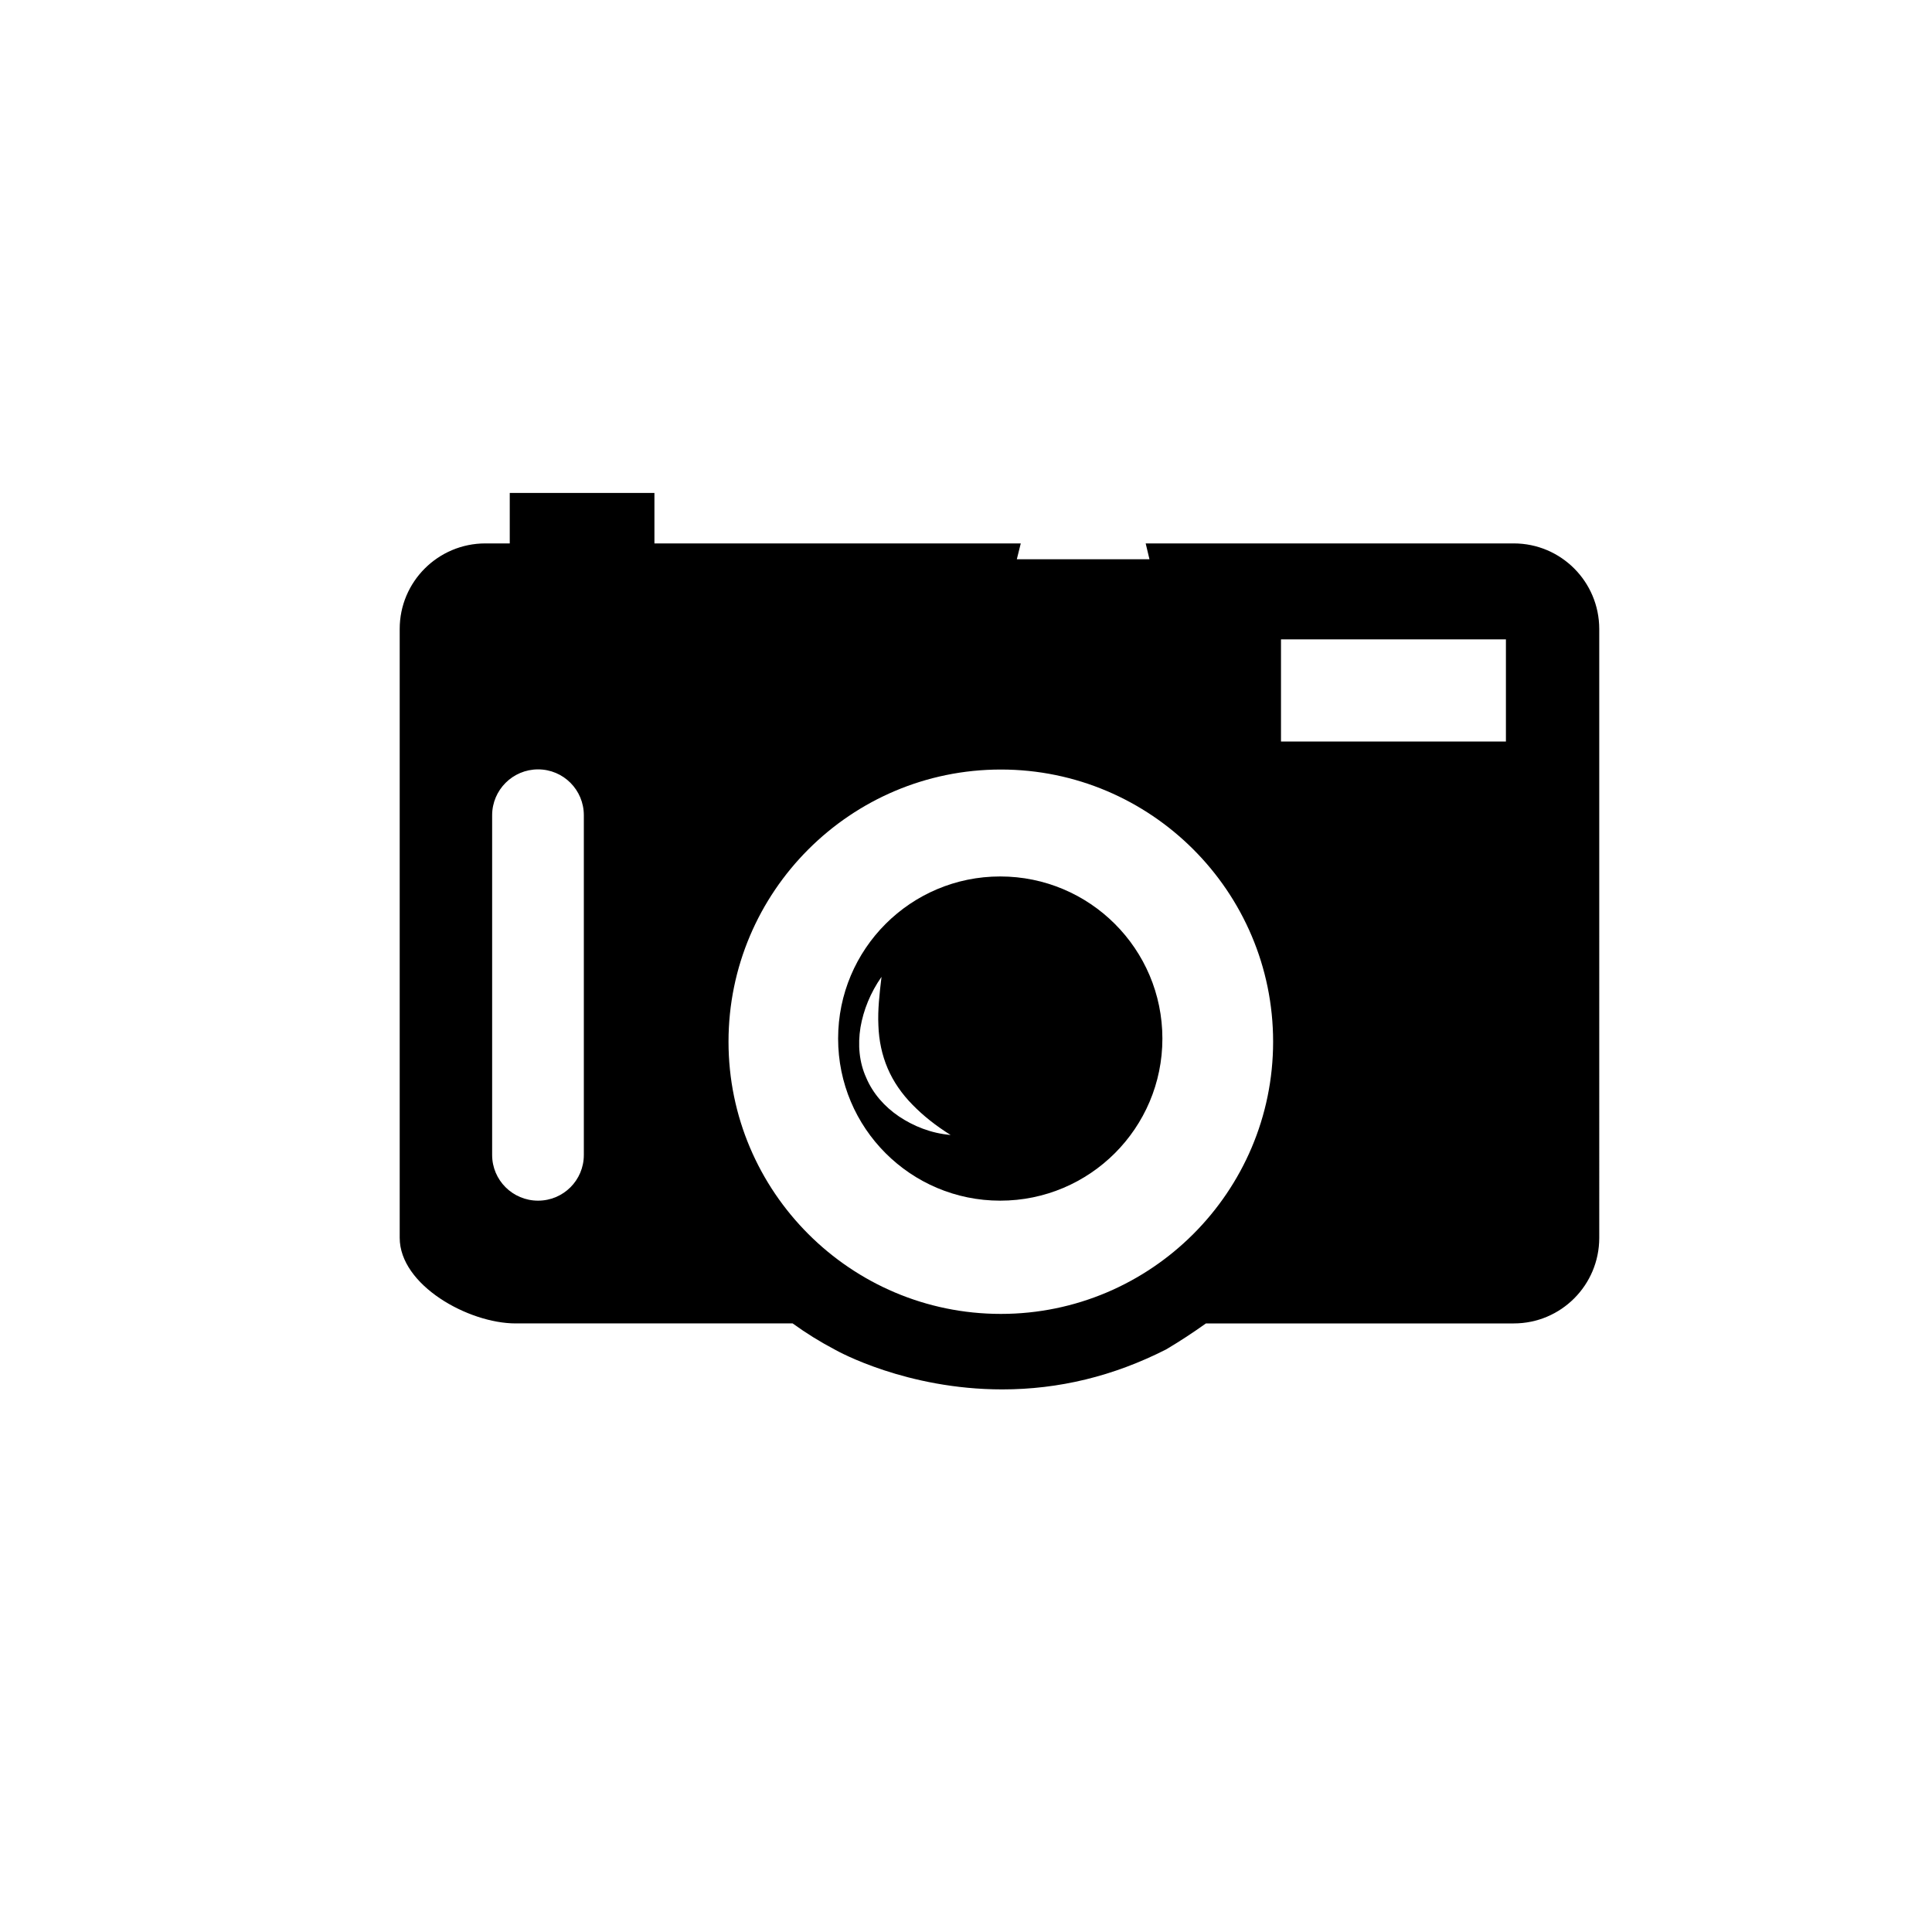
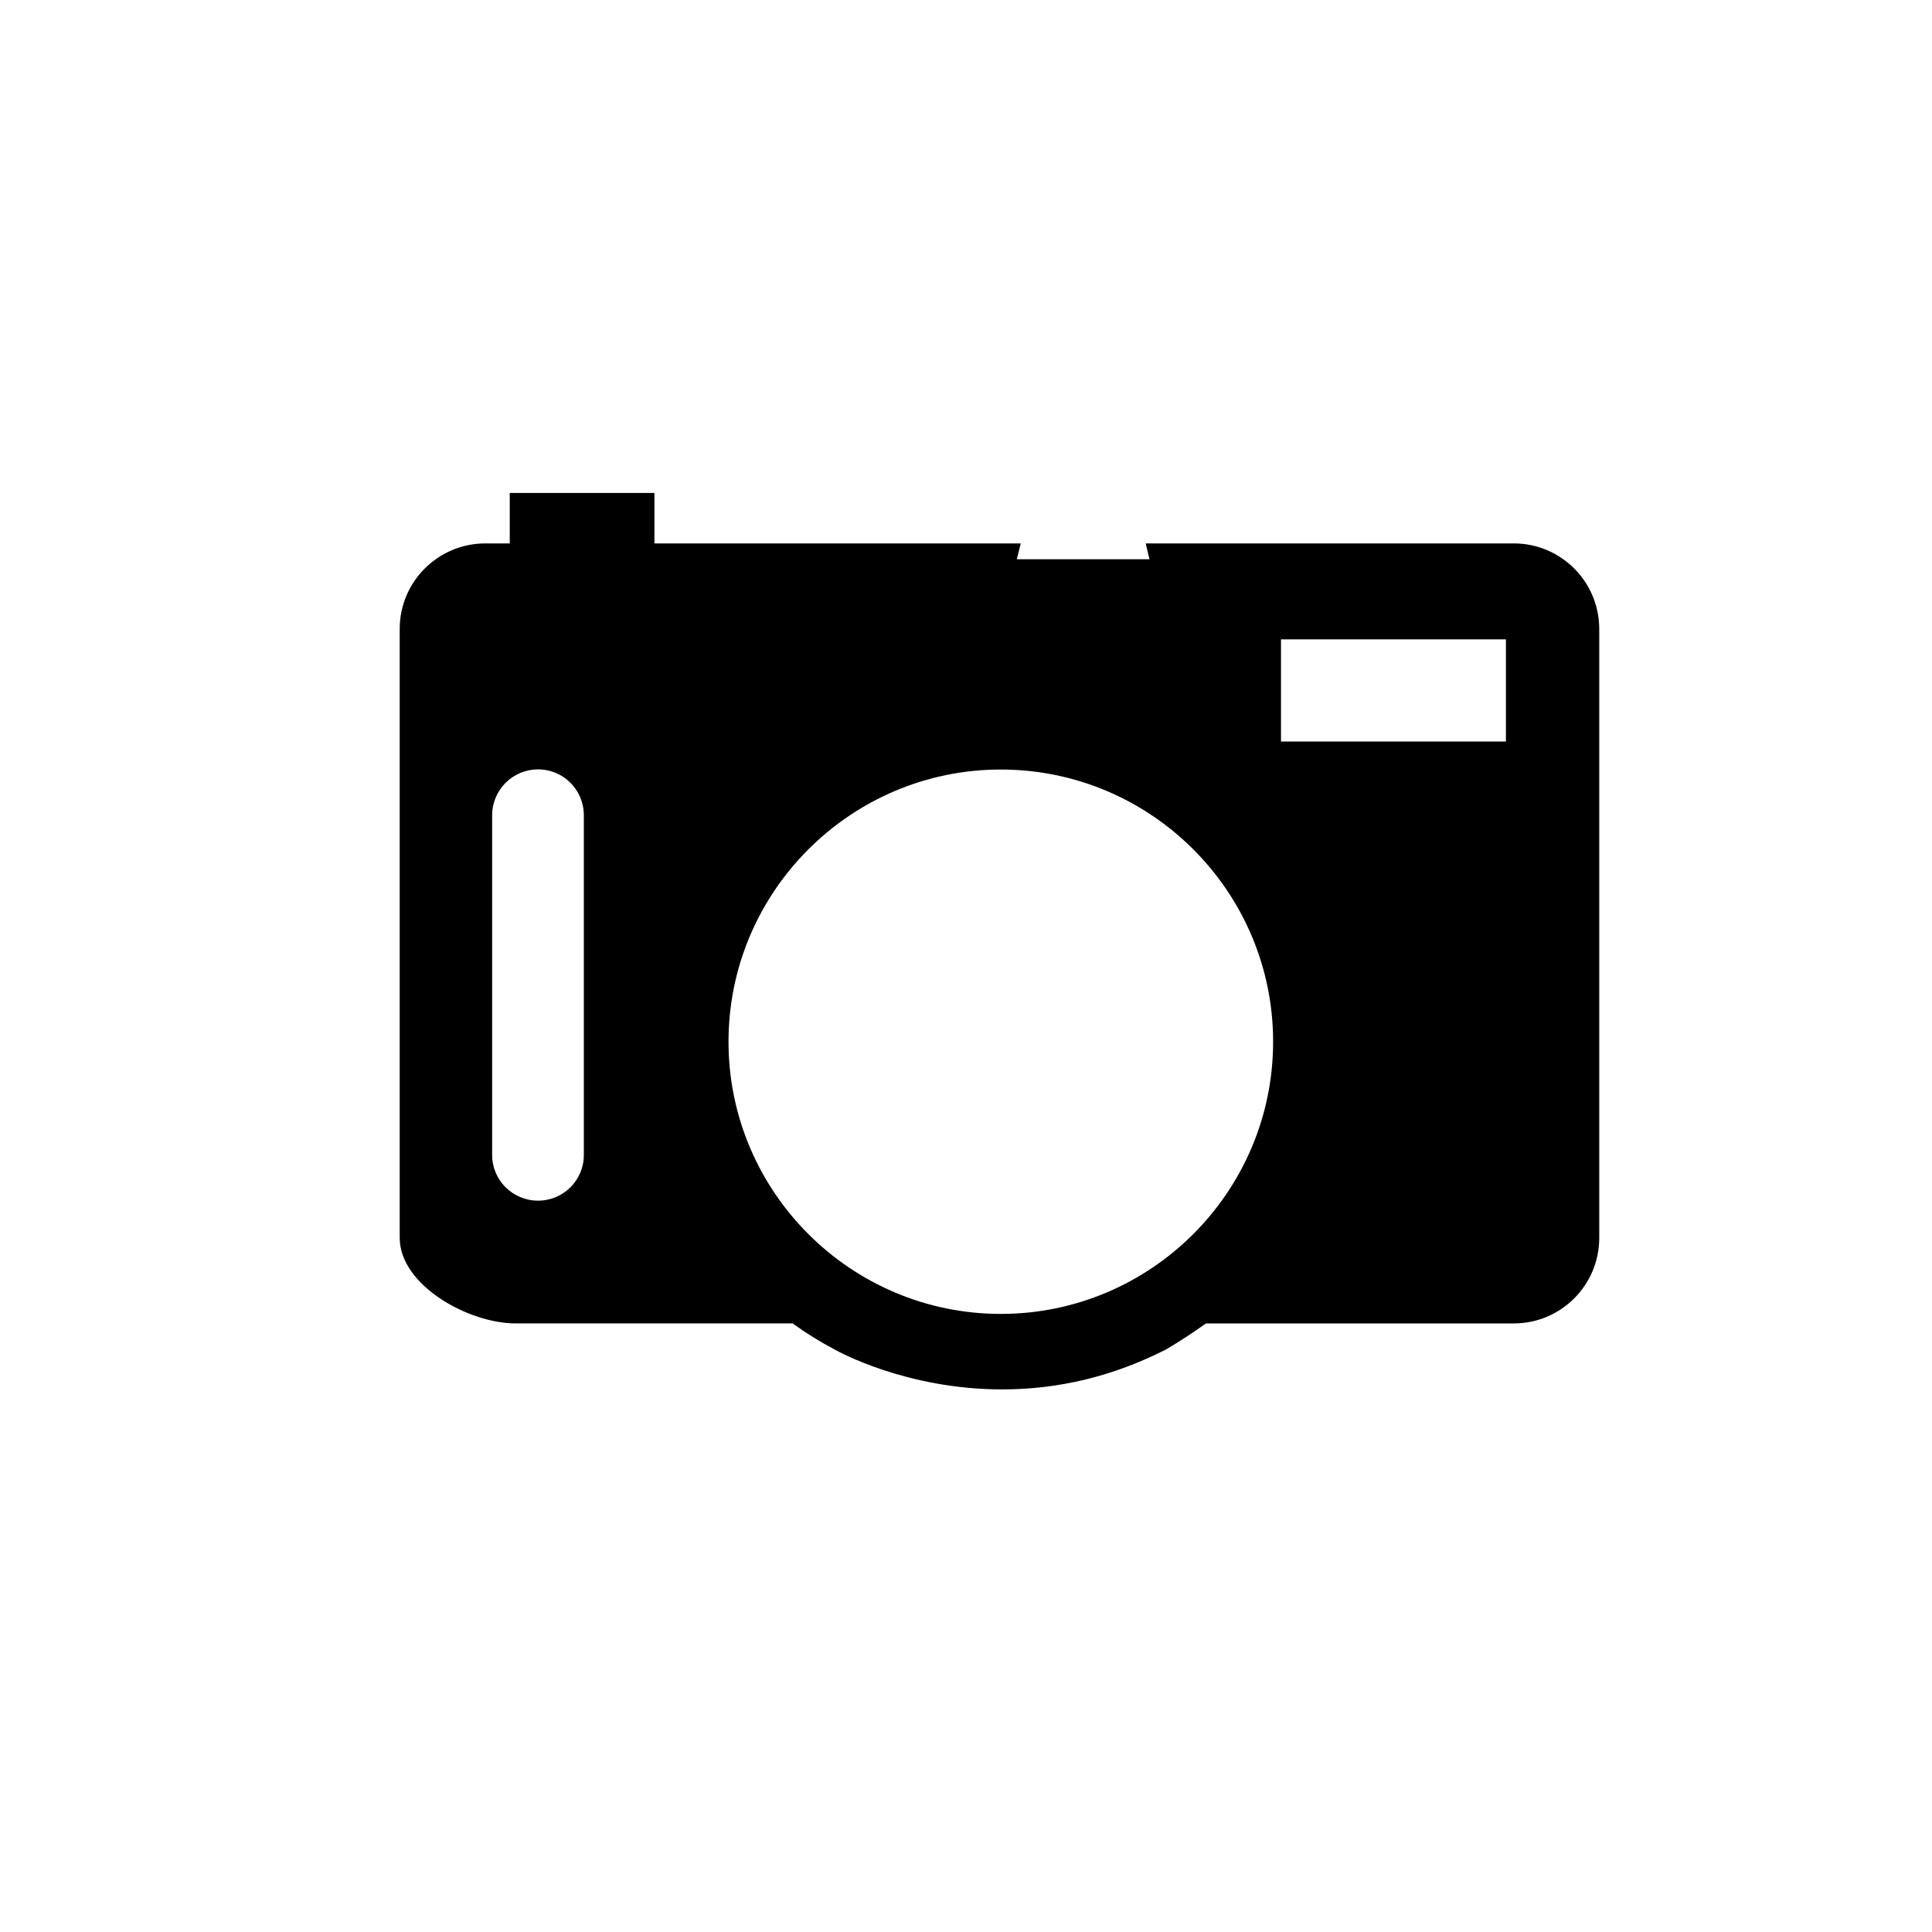
<svg xmlns="http://www.w3.org/2000/svg" version="1.1" id="Layer_1" x="0px" y="0px" width="26px" height="26px" viewBox="0 0 26 26" enable-background="new 0 0 26 26" xml:space="preserve">
  <g>
-     <path d="M13.46,16.158c1.206,0,2.183-0.977,2.183-2.181c0-1.206-0.978-2.182-2.183-2.182c-1.204,0-2.181,0.976-2.181,2.182   C11.279,15.182,12.256,16.158,13.46,16.158z M11.58,13.826c0.04-0.234,0.134-0.467,0.283-0.68   c-0.027,0.228-0.052,0.444-0.042,0.652c0.007,0.206,0.048,0.4,0.125,0.58c0.077,0.18,0.191,0.344,0.335,0.49   c0.144,0.148,0.315,0.283,0.512,0.406c-0.265-0.023-0.5-0.119-0.696-0.25c-0.196-0.133-0.352-0.312-0.44-0.521   C11.563,14.297,11.542,14.061,11.58,13.826z" />
    <path d="M20.371,7.313h-4.953l0.051,0.213h-1.785l0.053-0.213h-4.93V6.634H6.86v0.679H6.532c-0.636,0-1.153,0.515-1.153,1.151   v8.194c0,0.637,0.924,1.152,1.56,1.152h3.728c0.181,0.131,0.371,0.249,0.571,0.354c0.039,0.022,0.959,0.534,2.25,0.534h0   c0.761,0,1.495-0.177,2.205-0.538c0.191-0.113,0.368-0.23,0.536-0.35h4.143c0.636,0,1.15-0.516,1.15-1.152V8.464   C21.521,7.828,21.007,7.313,20.371,7.313z M13.469,10.356c2.02,0,3.664,1.643,3.664,3.663c0,2.02-1.645,3.663-3.664,3.663   c-2.021,0-3.665-1.644-3.665-3.663C9.804,12,11.448,10.356,13.469,10.356z M7.857,15.543c0,0.34-0.275,0.615-0.616,0.615   s-0.618-0.275-0.618-0.615v-4.572c0-0.34,0.277-0.617,0.618-0.617s0.616,0.276,0.616,0.617V15.543z M20.266,9.979h-3.027V8.604   h3.027V9.979z" />
  </g>
</svg>